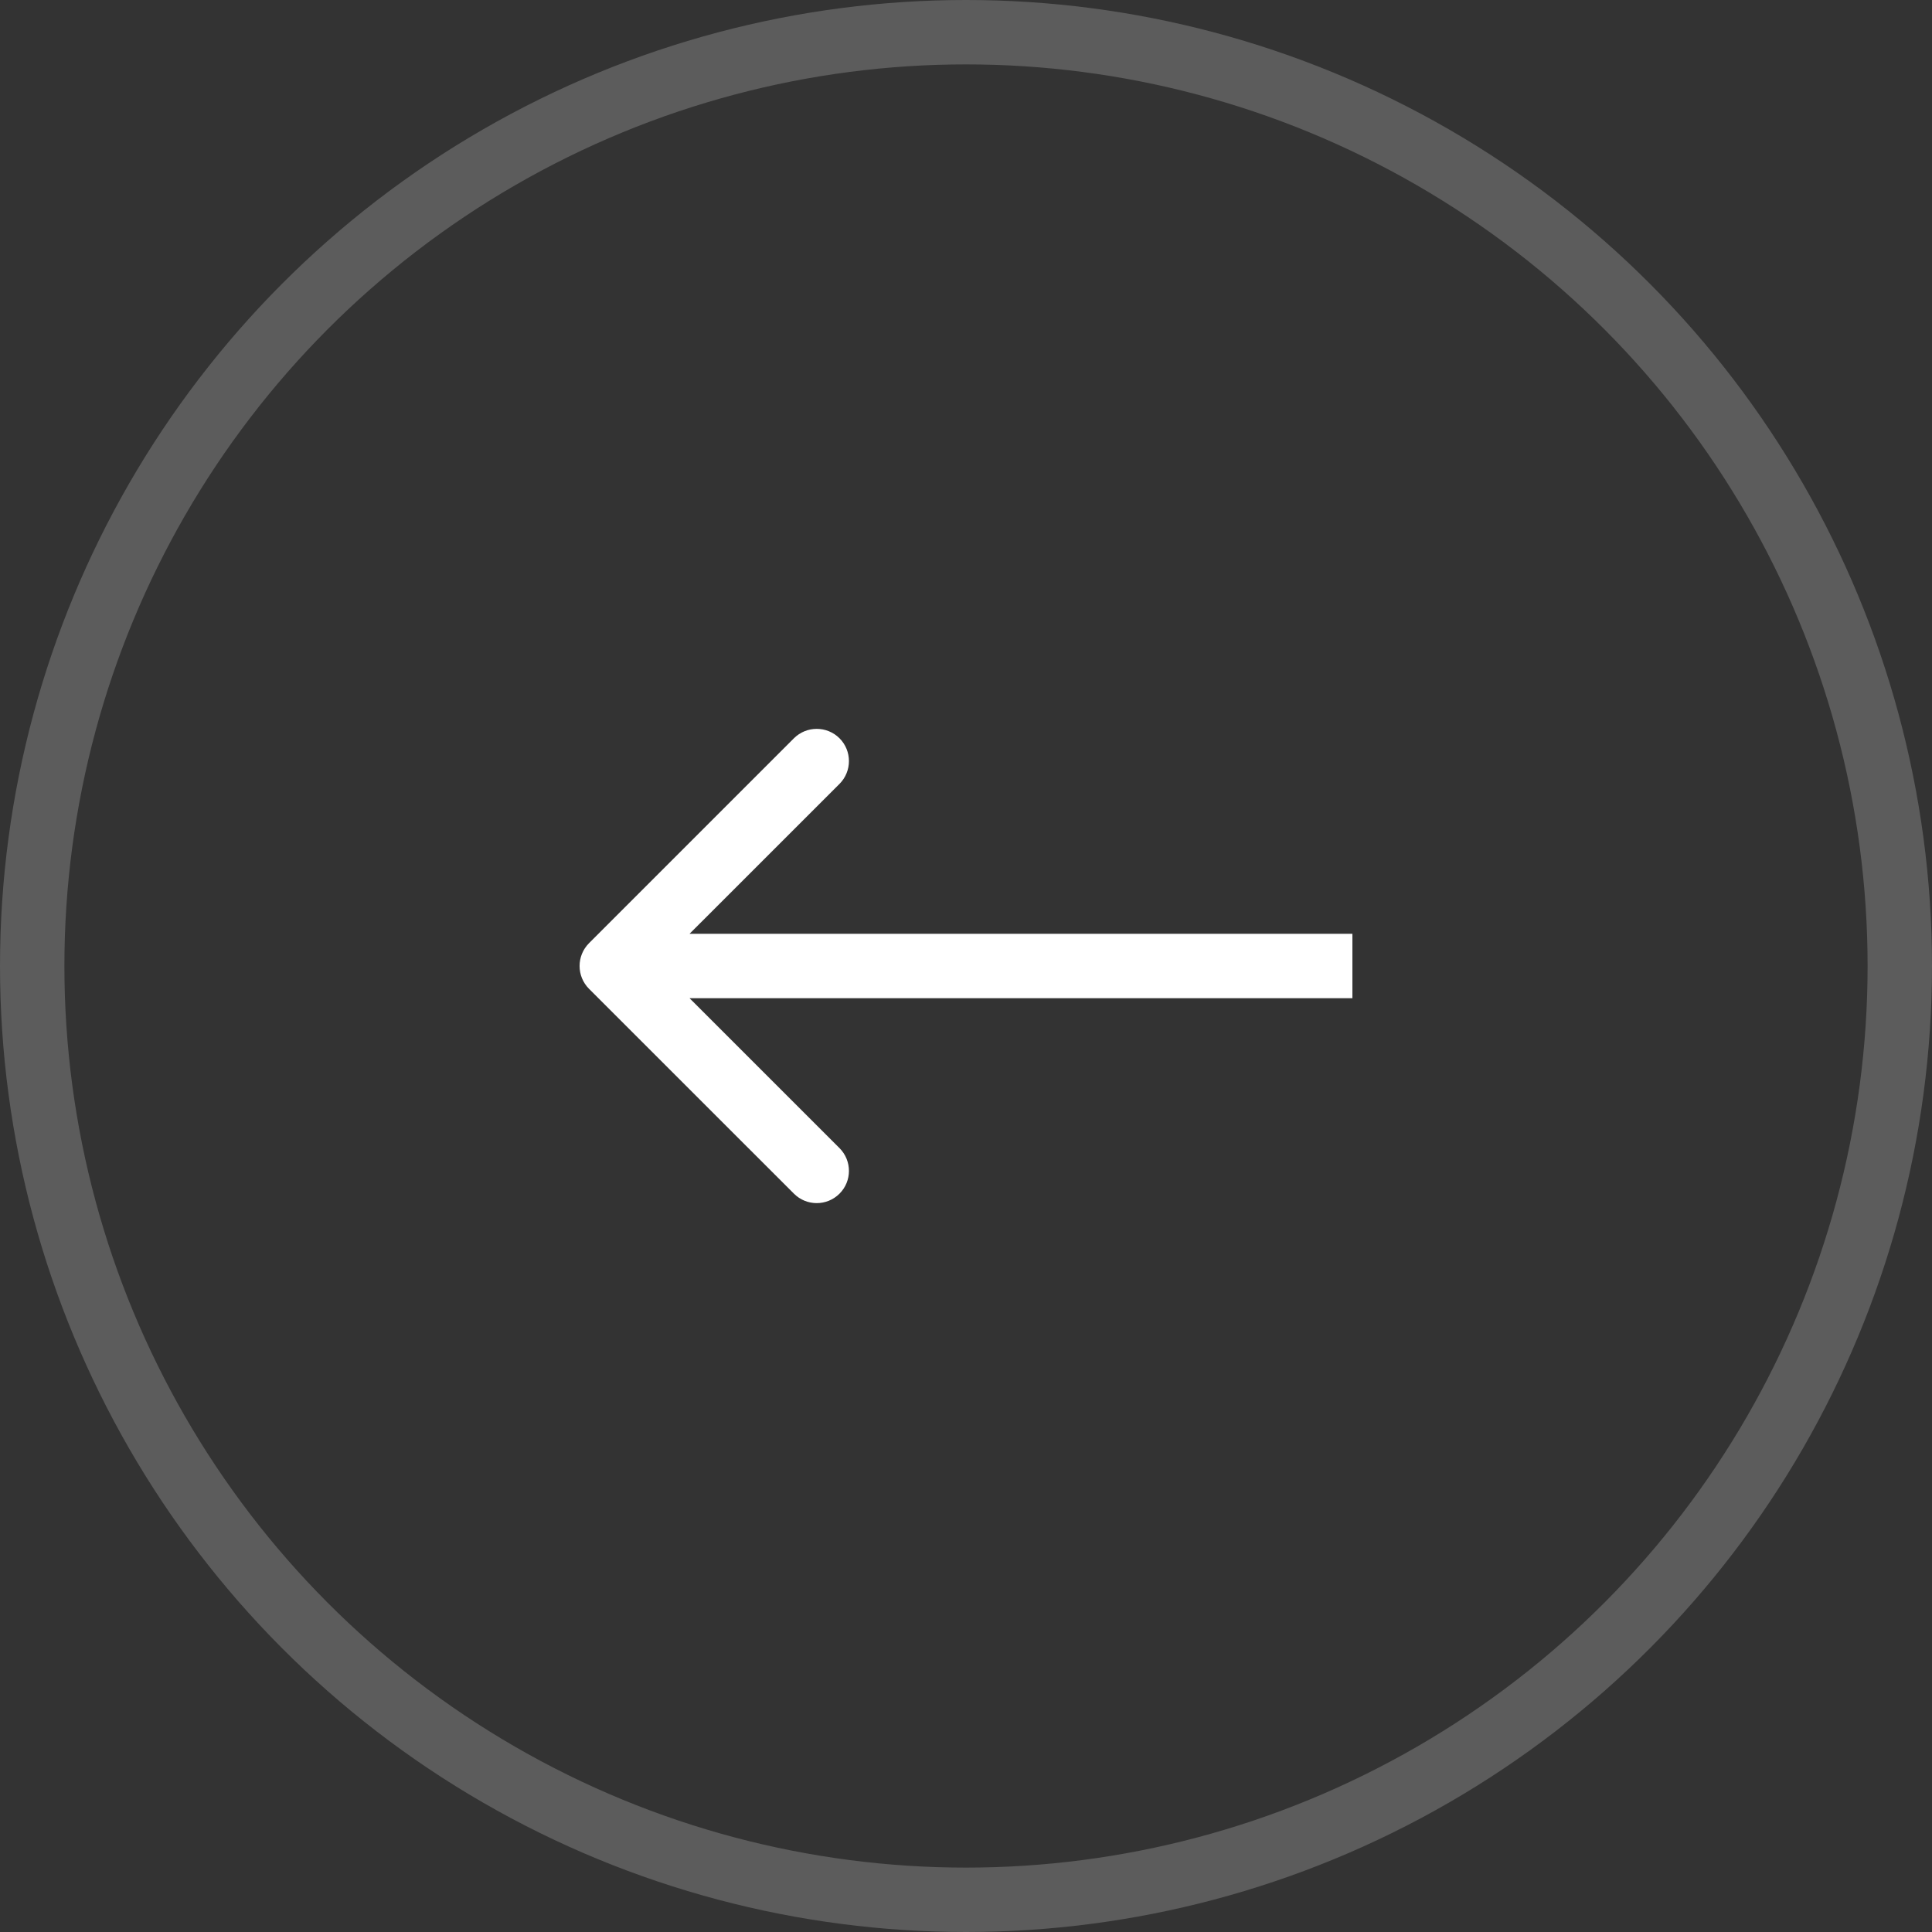
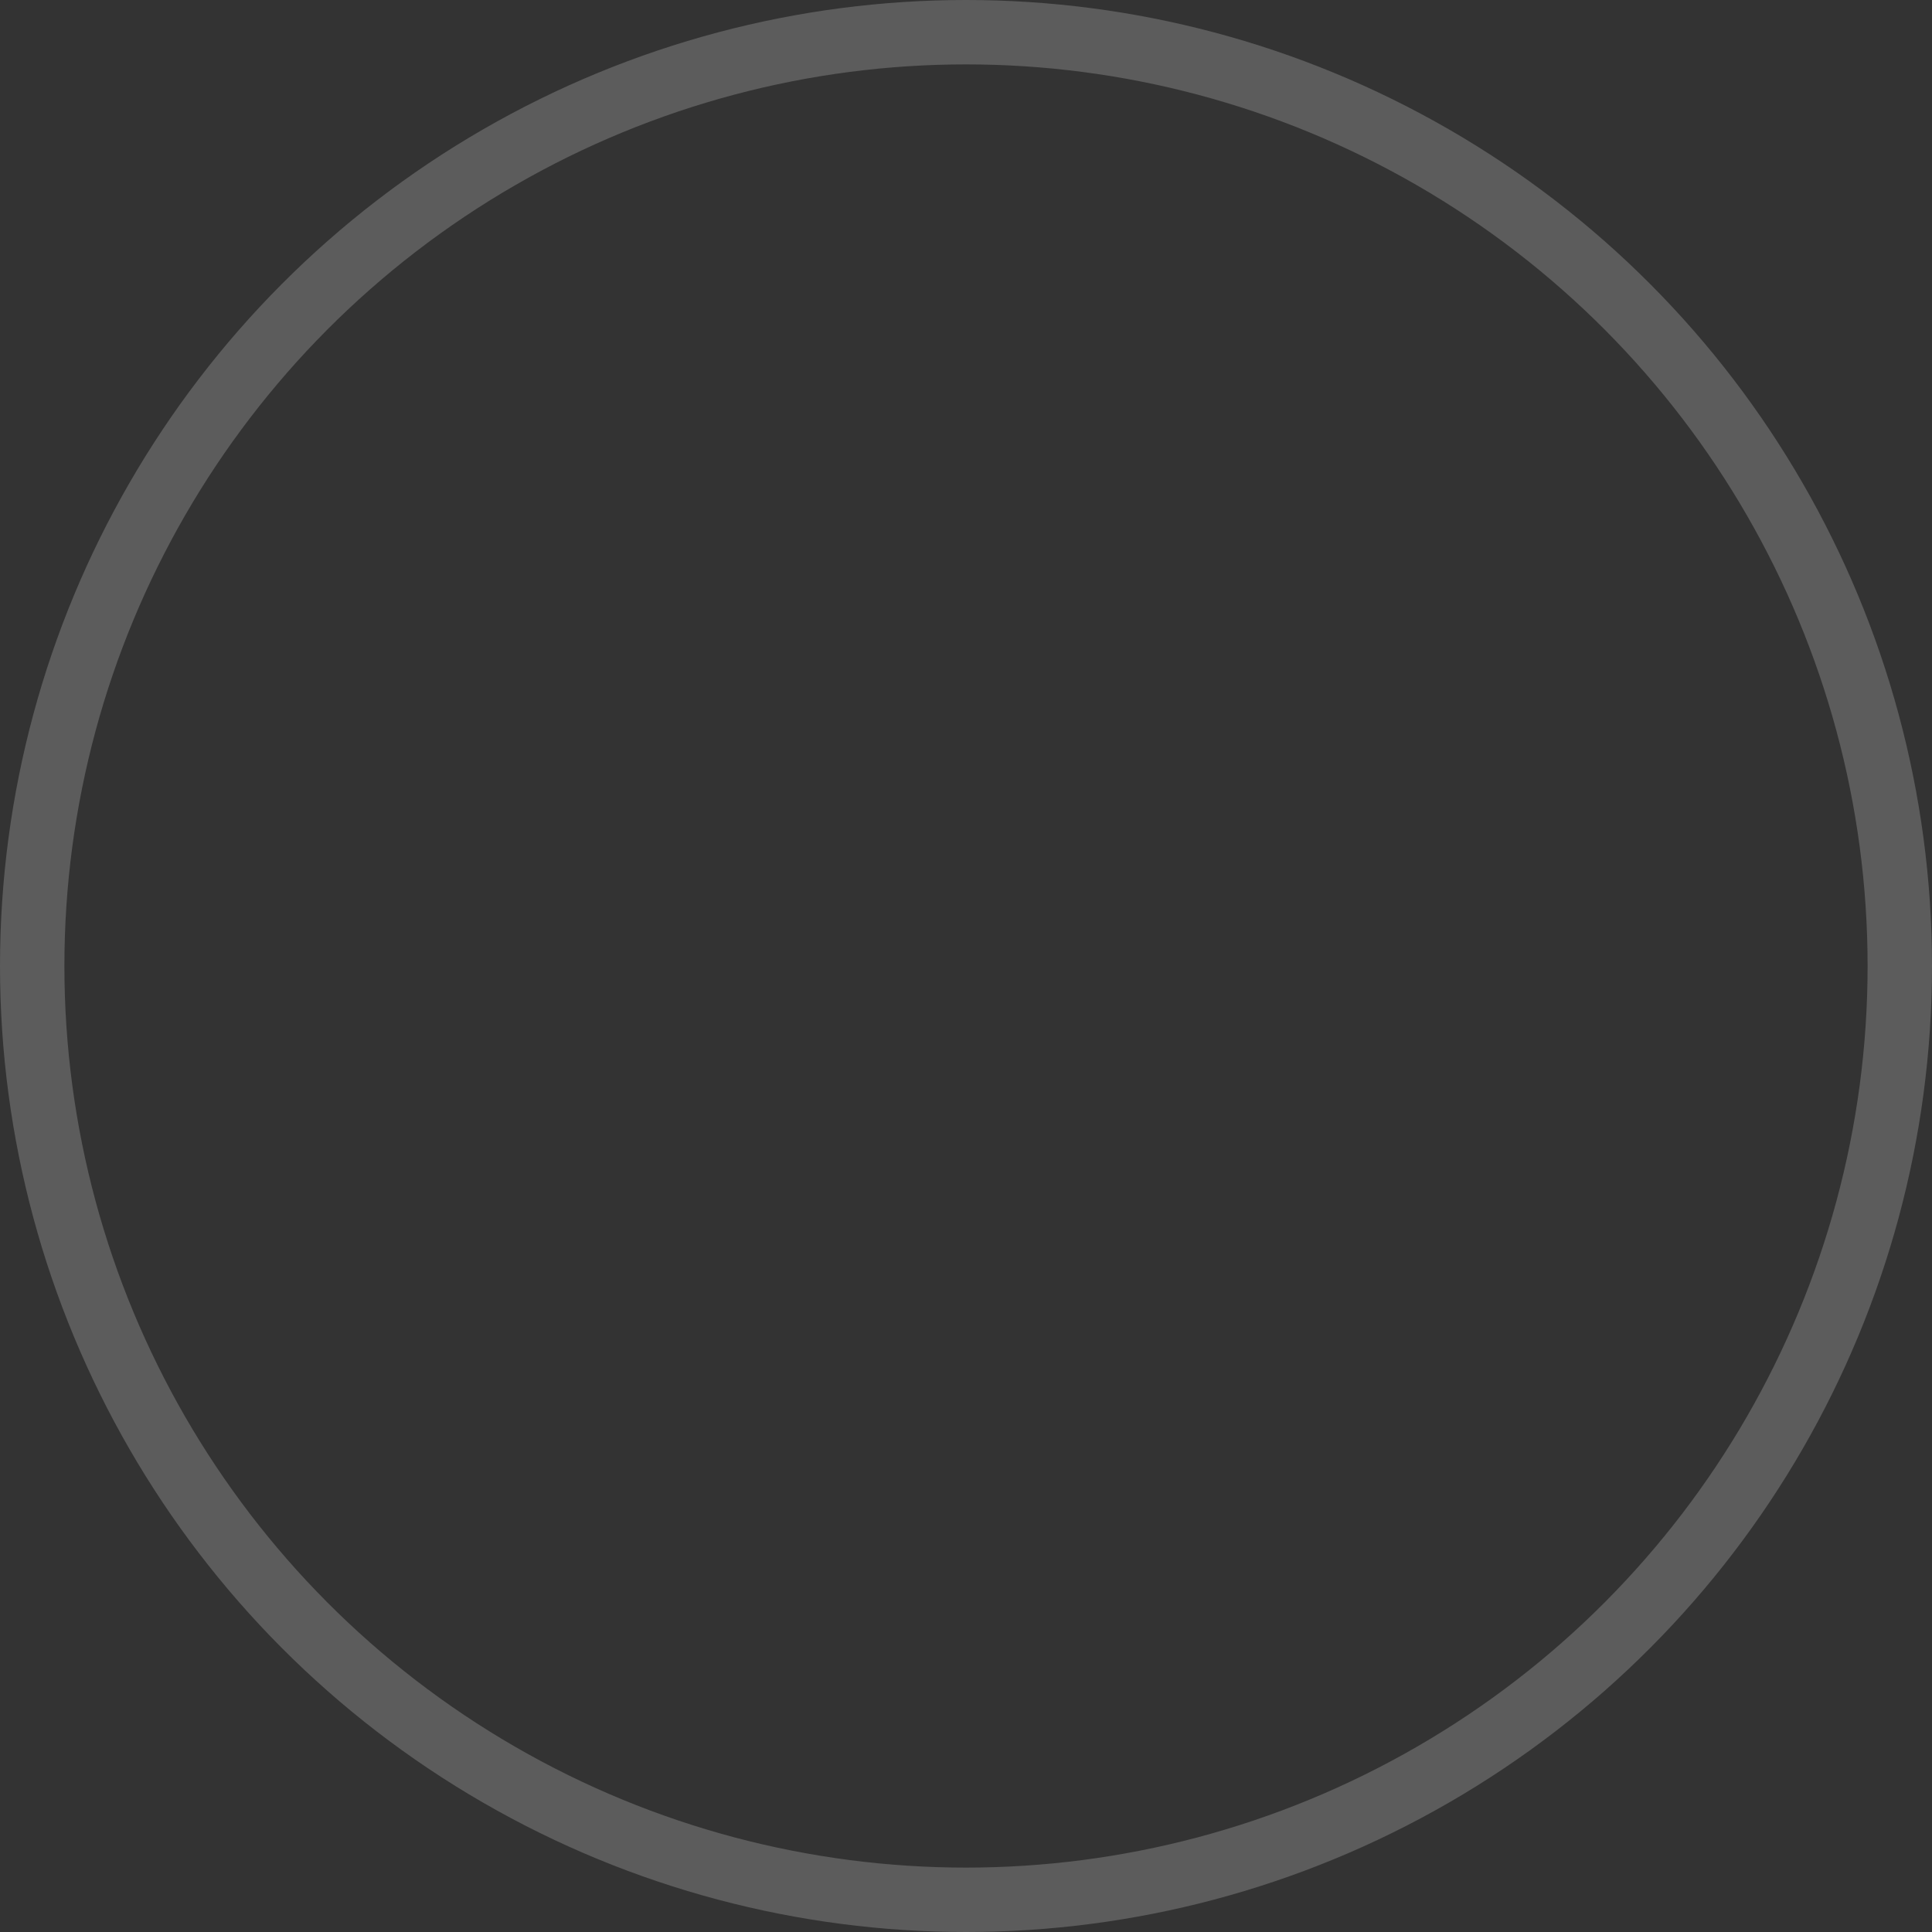
<svg xmlns="http://www.w3.org/2000/svg" width="30" height="30" viewBox="0 0 30 30" fill="none">
  <rect x="0" y="0" width="30" height="30" fill="#333333" stroke="none" />
  <circle cx="15" cy="15" r="14.5" transform="rotate(180 15 15)" stroke="white" stroke-opacity="0.2" />
-   <path d="M9.146 14.646C8.951 14.842 8.951 15.158 9.146 15.354L12.328 18.535C12.524 18.731 12.84 18.731 13.036 18.535C13.231 18.34 13.231 18.024 13.036 17.828L10.207 15L13.036 12.172C13.231 11.976 13.231 11.66 13.036 11.464C12.84 11.269 12.524 11.269 12.328 11.464L9.146 14.646ZM21 14.5L9.5 14.5L9.5 15.5L21 15.5L21 14.5Z" fill="white" />
</svg>